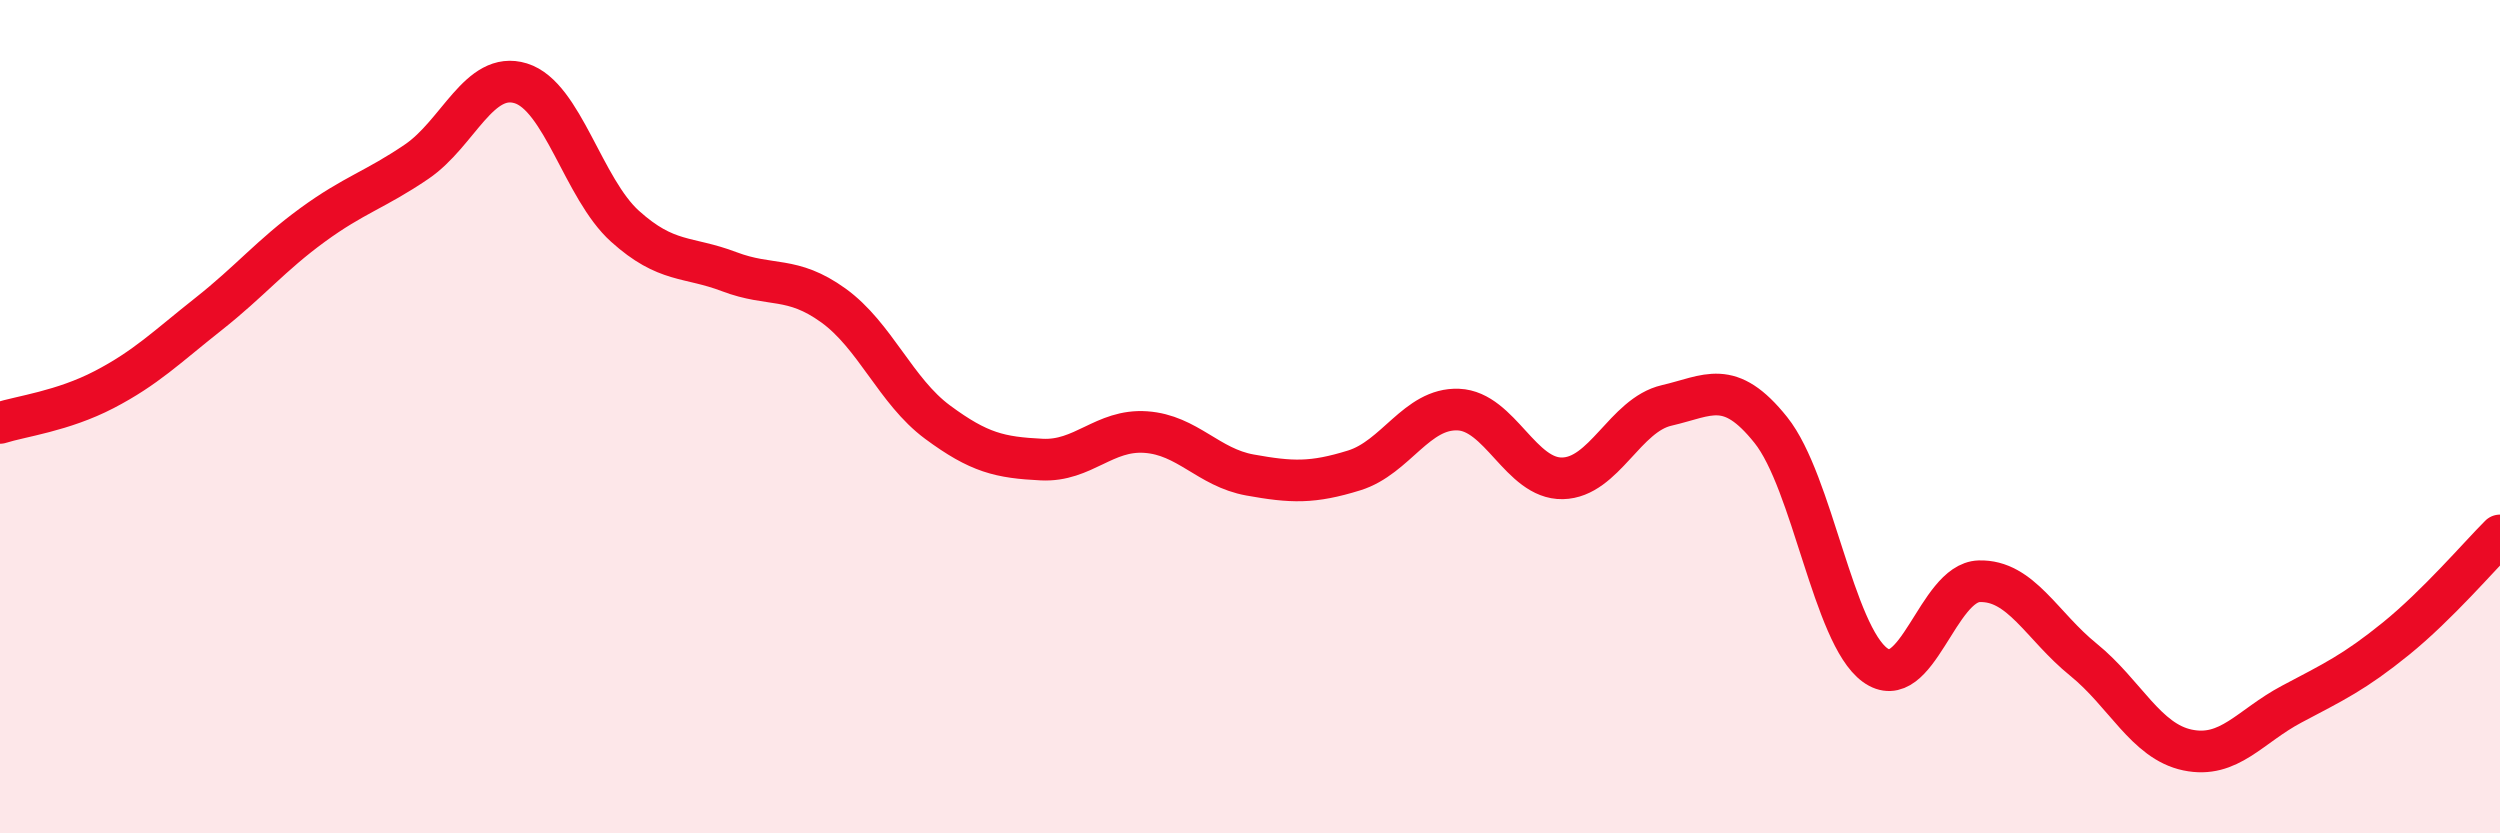
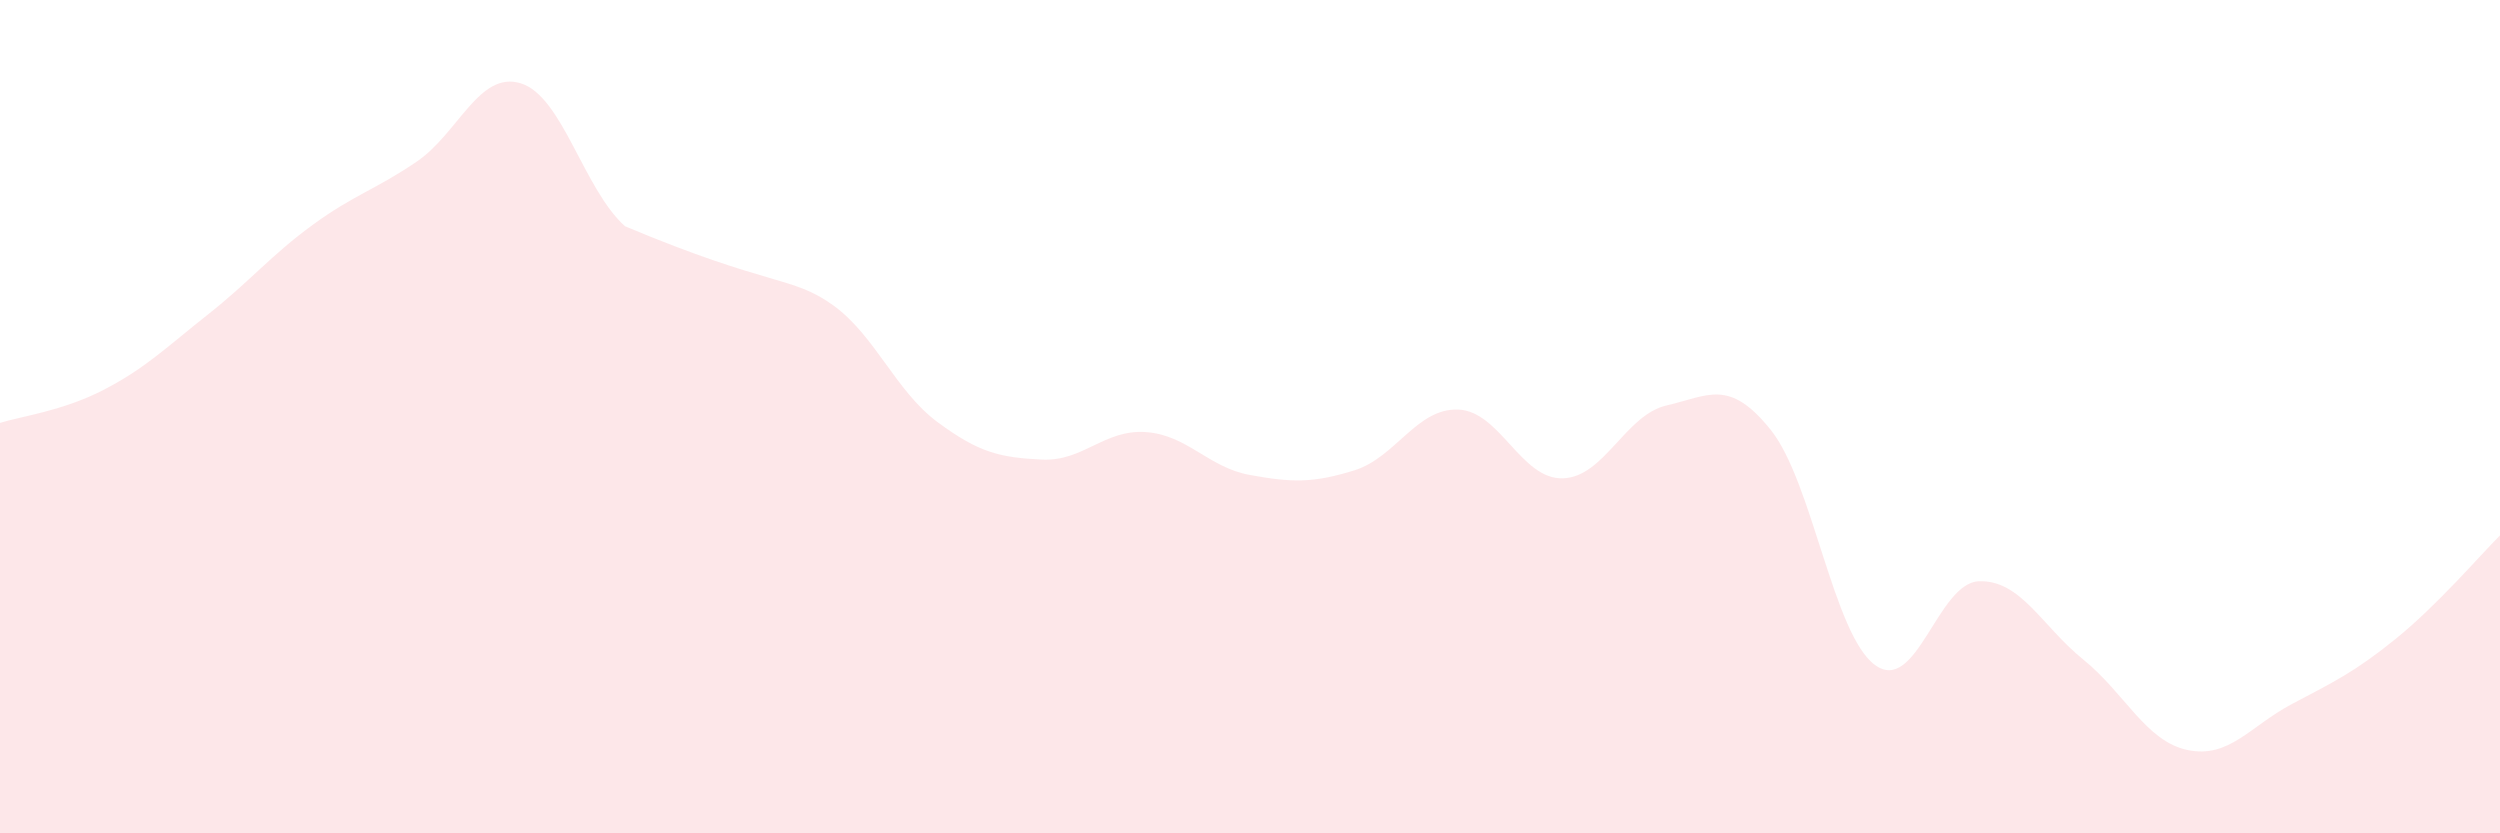
<svg xmlns="http://www.w3.org/2000/svg" width="60" height="20" viewBox="0 0 60 20">
-   <path d="M 0,10.15 C 0.5,9.99 1.5,9.87 2.5,9.35 C 3.5,8.83 4,8.33 5,7.54 C 6,6.75 6.5,6.13 7.5,5.4 C 8.5,4.67 9,4.56 10,3.88 C 11,3.2 11.5,1.69 12.5,2 C 13.5,2.31 14,4.53 15,5.43 C 16,6.33 16.5,6.14 17.5,6.52 C 18.5,6.9 19,6.61 20,7.33 C 21,8.05 21.5,9.39 22.5,10.13 C 23.5,10.87 24,10.98 25,11.03 C 26,11.08 26.5,10.3 27.5,10.37 C 28.5,10.44 29,11.22 30,11.4 C 31,11.58 31.5,11.6 32.5,11.29 C 33.5,10.98 34,9.79 35,9.83 C 36,9.87 36.5,11.5 37.5,11.48 C 38.5,11.46 39,9.96 40,9.73 C 41,9.5 41.5,9.07 42.5,10.32 C 43.5,11.57 44,15.23 45,15.96 C 46,16.69 46.5,13.98 47.5,13.95 C 48.5,13.92 49,15.02 50,15.83 C 51,16.64 51.5,17.79 52.5,18 C 53.5,18.21 54,17.43 55,16.9 C 56,16.37 56.5,16.14 57.5,15.33 C 58.5,14.52 59.5,13.35 60,12.85L60 20L0 20Z" fill="#EB0A25" opacity="0.1" stroke-linecap="round" stroke-linejoin="round" />
-   <path d="M 0,10.15 C 0.5,9.99 1.5,9.87 2.5,9.35 C 3.5,8.83 4,8.33 5,7.54 C 6,6.75 6.5,6.13 7.5,5.4 C 8.5,4.67 9,4.56 10,3.88 C 11,3.2 11.5,1.69 12.5,2 C 13.5,2.31 14,4.53 15,5.43 C 16,6.33 16.5,6.14 17.5,6.52 C 18.5,6.9 19,6.61 20,7.33 C 21,8.05 21.5,9.39 22.5,10.13 C 23.5,10.87 24,10.98 25,11.03 C 26,11.08 26.5,10.3 27.5,10.37 C 28.5,10.44 29,11.22 30,11.4 C 31,11.58 31.5,11.6 32.5,11.29 C 33.5,10.98 34,9.79 35,9.83 C 36,9.87 36.5,11.5 37.5,11.48 C 38.5,11.46 39,9.96 40,9.73 C 41,9.5 41.5,9.07 42.5,10.32 C 43.5,11.57 44,15.23 45,15.96 C 46,16.69 46.5,13.98 47.5,13.95 C 48.5,13.92 49,15.02 50,15.83 C 51,16.64 51.5,17.79 52.5,18 C 53.5,18.21 54,17.43 55,16.9 C 56,16.37 56.5,16.14 57.5,15.33 C 58.5,14.52 59.5,13.35 60,12.85" stroke="#EB0A25" stroke-width="1" fill="none" stroke-linecap="round" stroke-linejoin="round" />
+   <path d="M 0,10.15 C 0.5,9.99 1.5,9.87 2.5,9.35 C 3.5,8.83 4,8.33 5,7.54 C 6,6.75 6.5,6.13 7.5,5.4 C 8.5,4.67 9,4.56 10,3.88 C 11,3.2 11.5,1.69 12.5,2 C 13.5,2.31 14,4.53 15,5.43 C 18.5,6.9 19,6.61 20,7.33 C 21,8.05 21.5,9.39 22.5,10.13 C 23.5,10.87 24,10.98 25,11.03 C 26,11.08 26.5,10.3 27.5,10.37 C 28.5,10.44 29,11.22 30,11.4 C 31,11.58 31.5,11.6 32.5,11.29 C 33.5,10.98 34,9.79 35,9.83 C 36,9.87 36.5,11.5 37.5,11.48 C 38.5,11.46 39,9.96 40,9.73 C 41,9.5 41.5,9.07 42.5,10.32 C 43.5,11.57 44,15.23 45,15.96 C 46,16.69 46.5,13.98 47.5,13.95 C 48.5,13.92 49,15.02 50,15.83 C 51,16.64 51.5,17.79 52.5,18 C 53.5,18.21 54,17.43 55,16.9 C 56,16.37 56.5,16.14 57.5,15.33 C 58.5,14.52 59.5,13.35 60,12.85L60 20L0 20Z" fill="#EB0A25" opacity="0.1" stroke-linecap="round" stroke-linejoin="round" />
</svg>